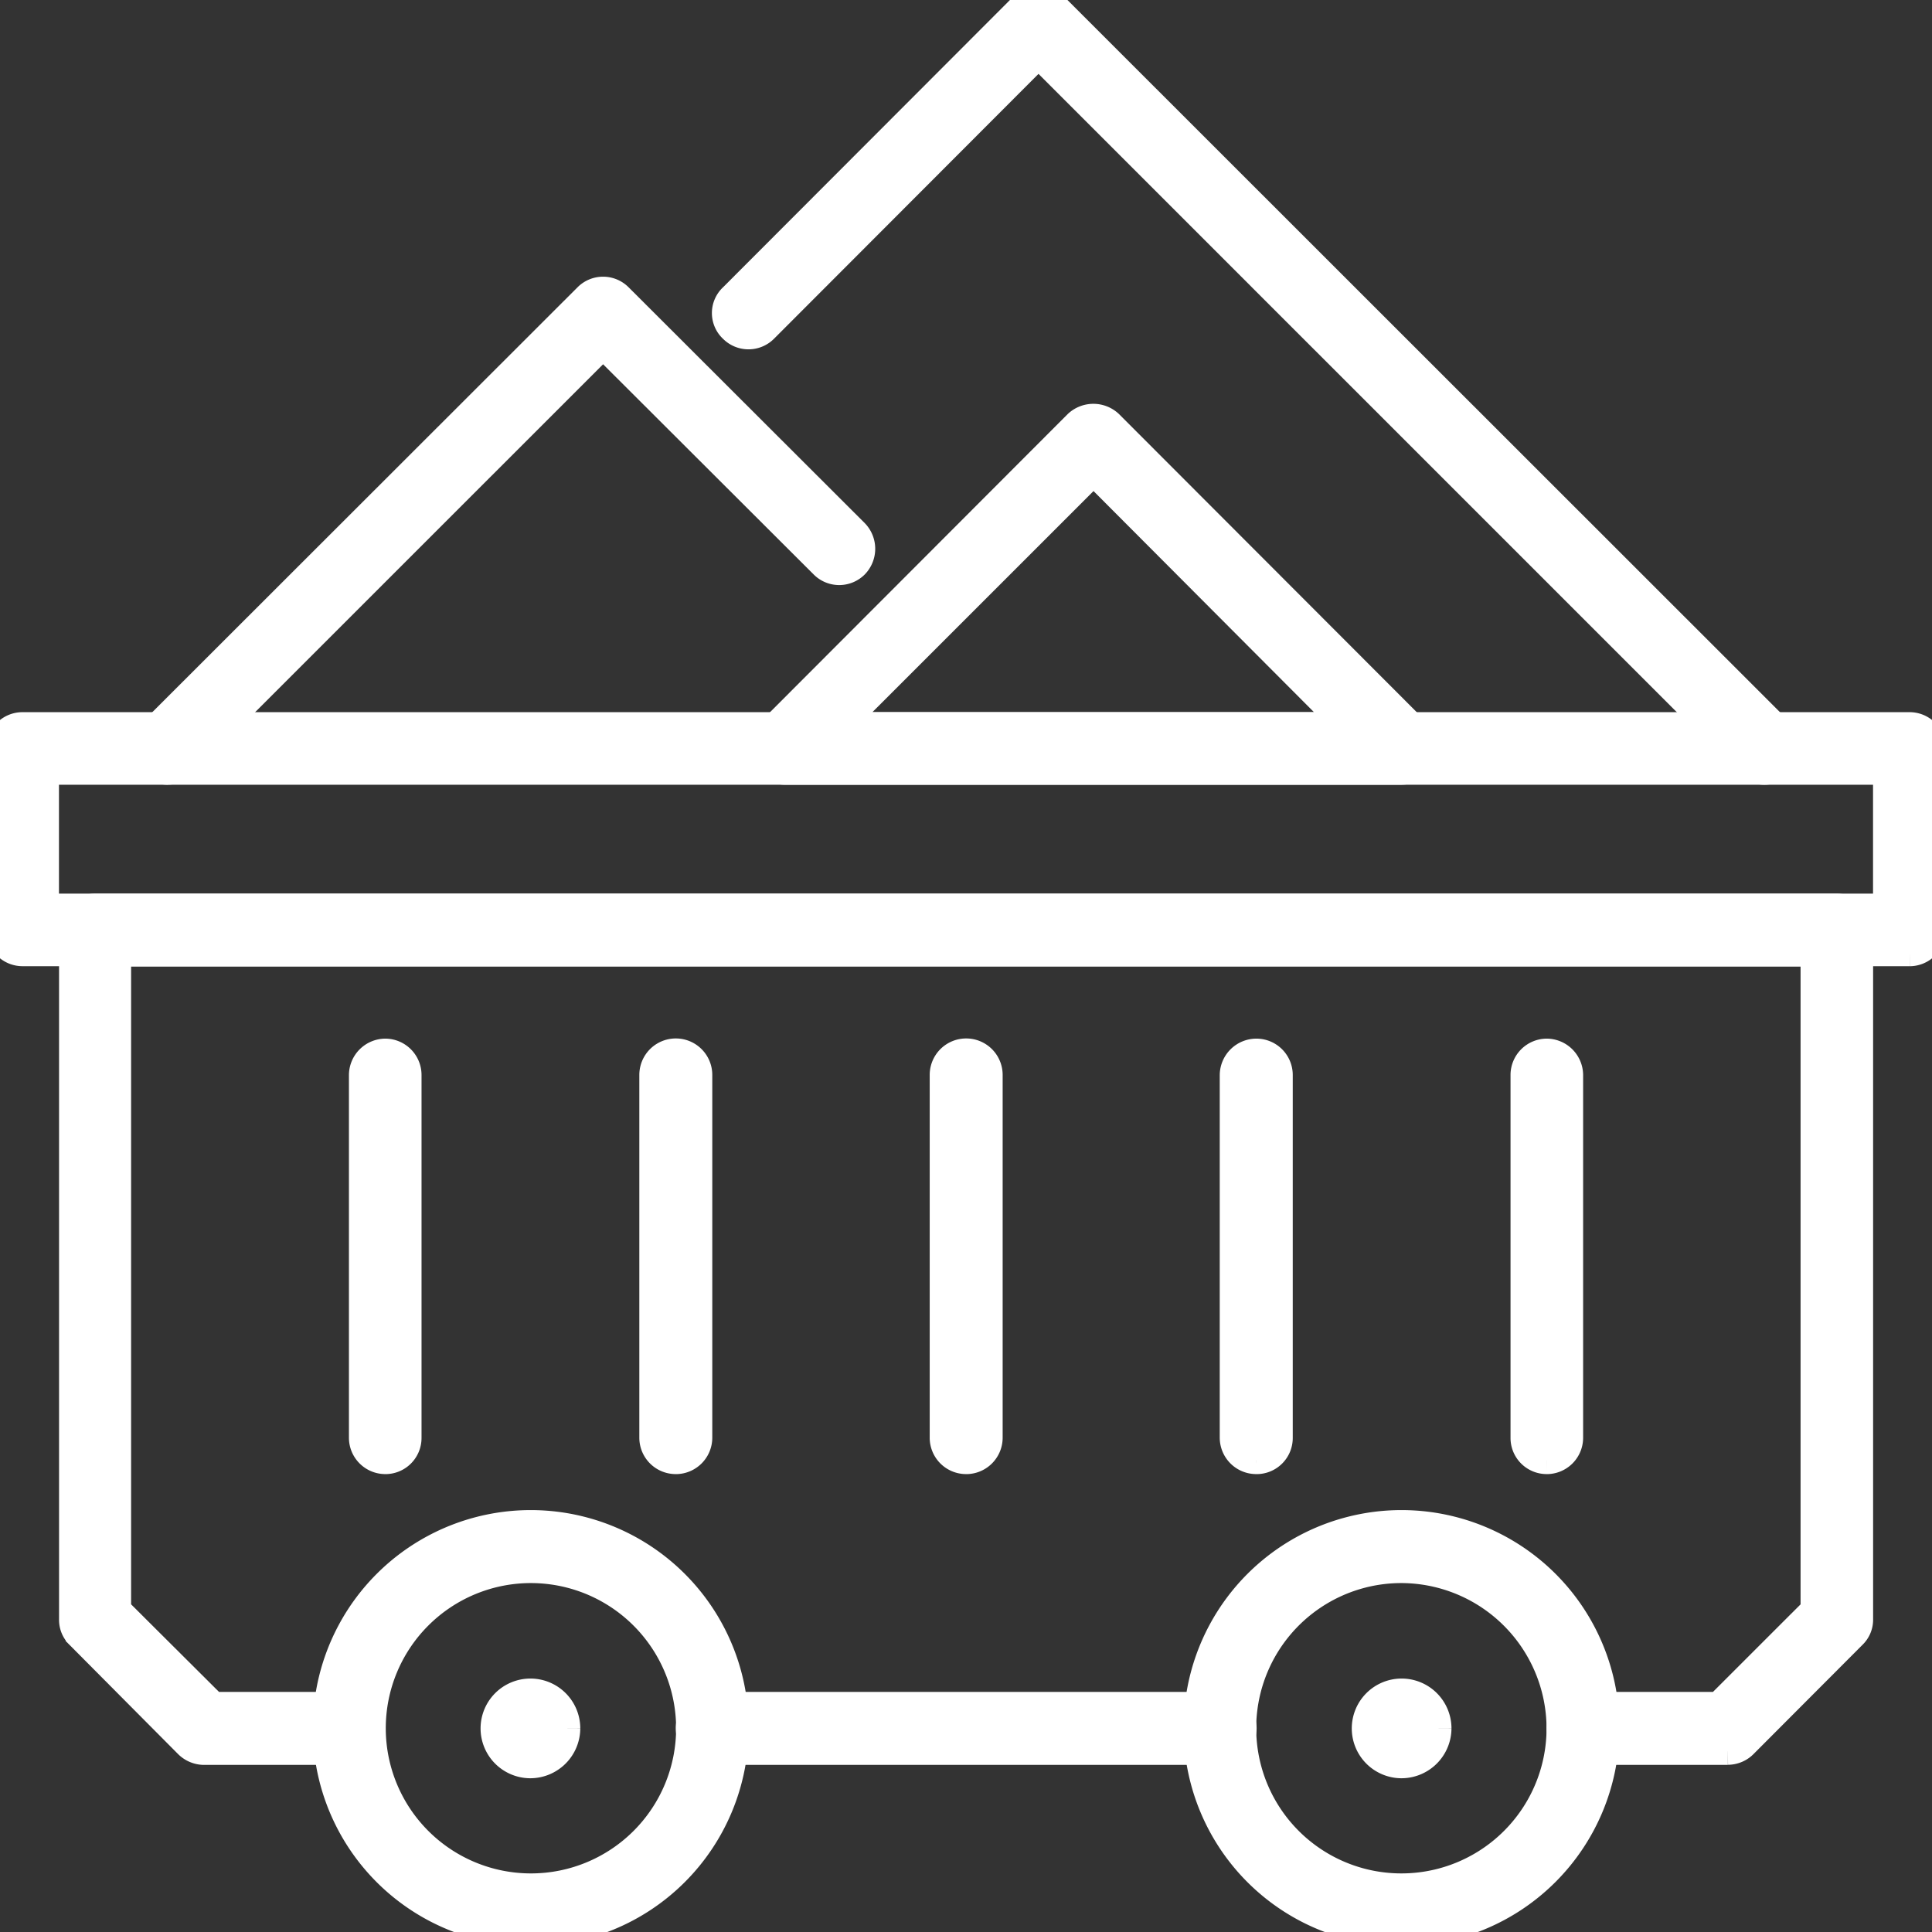
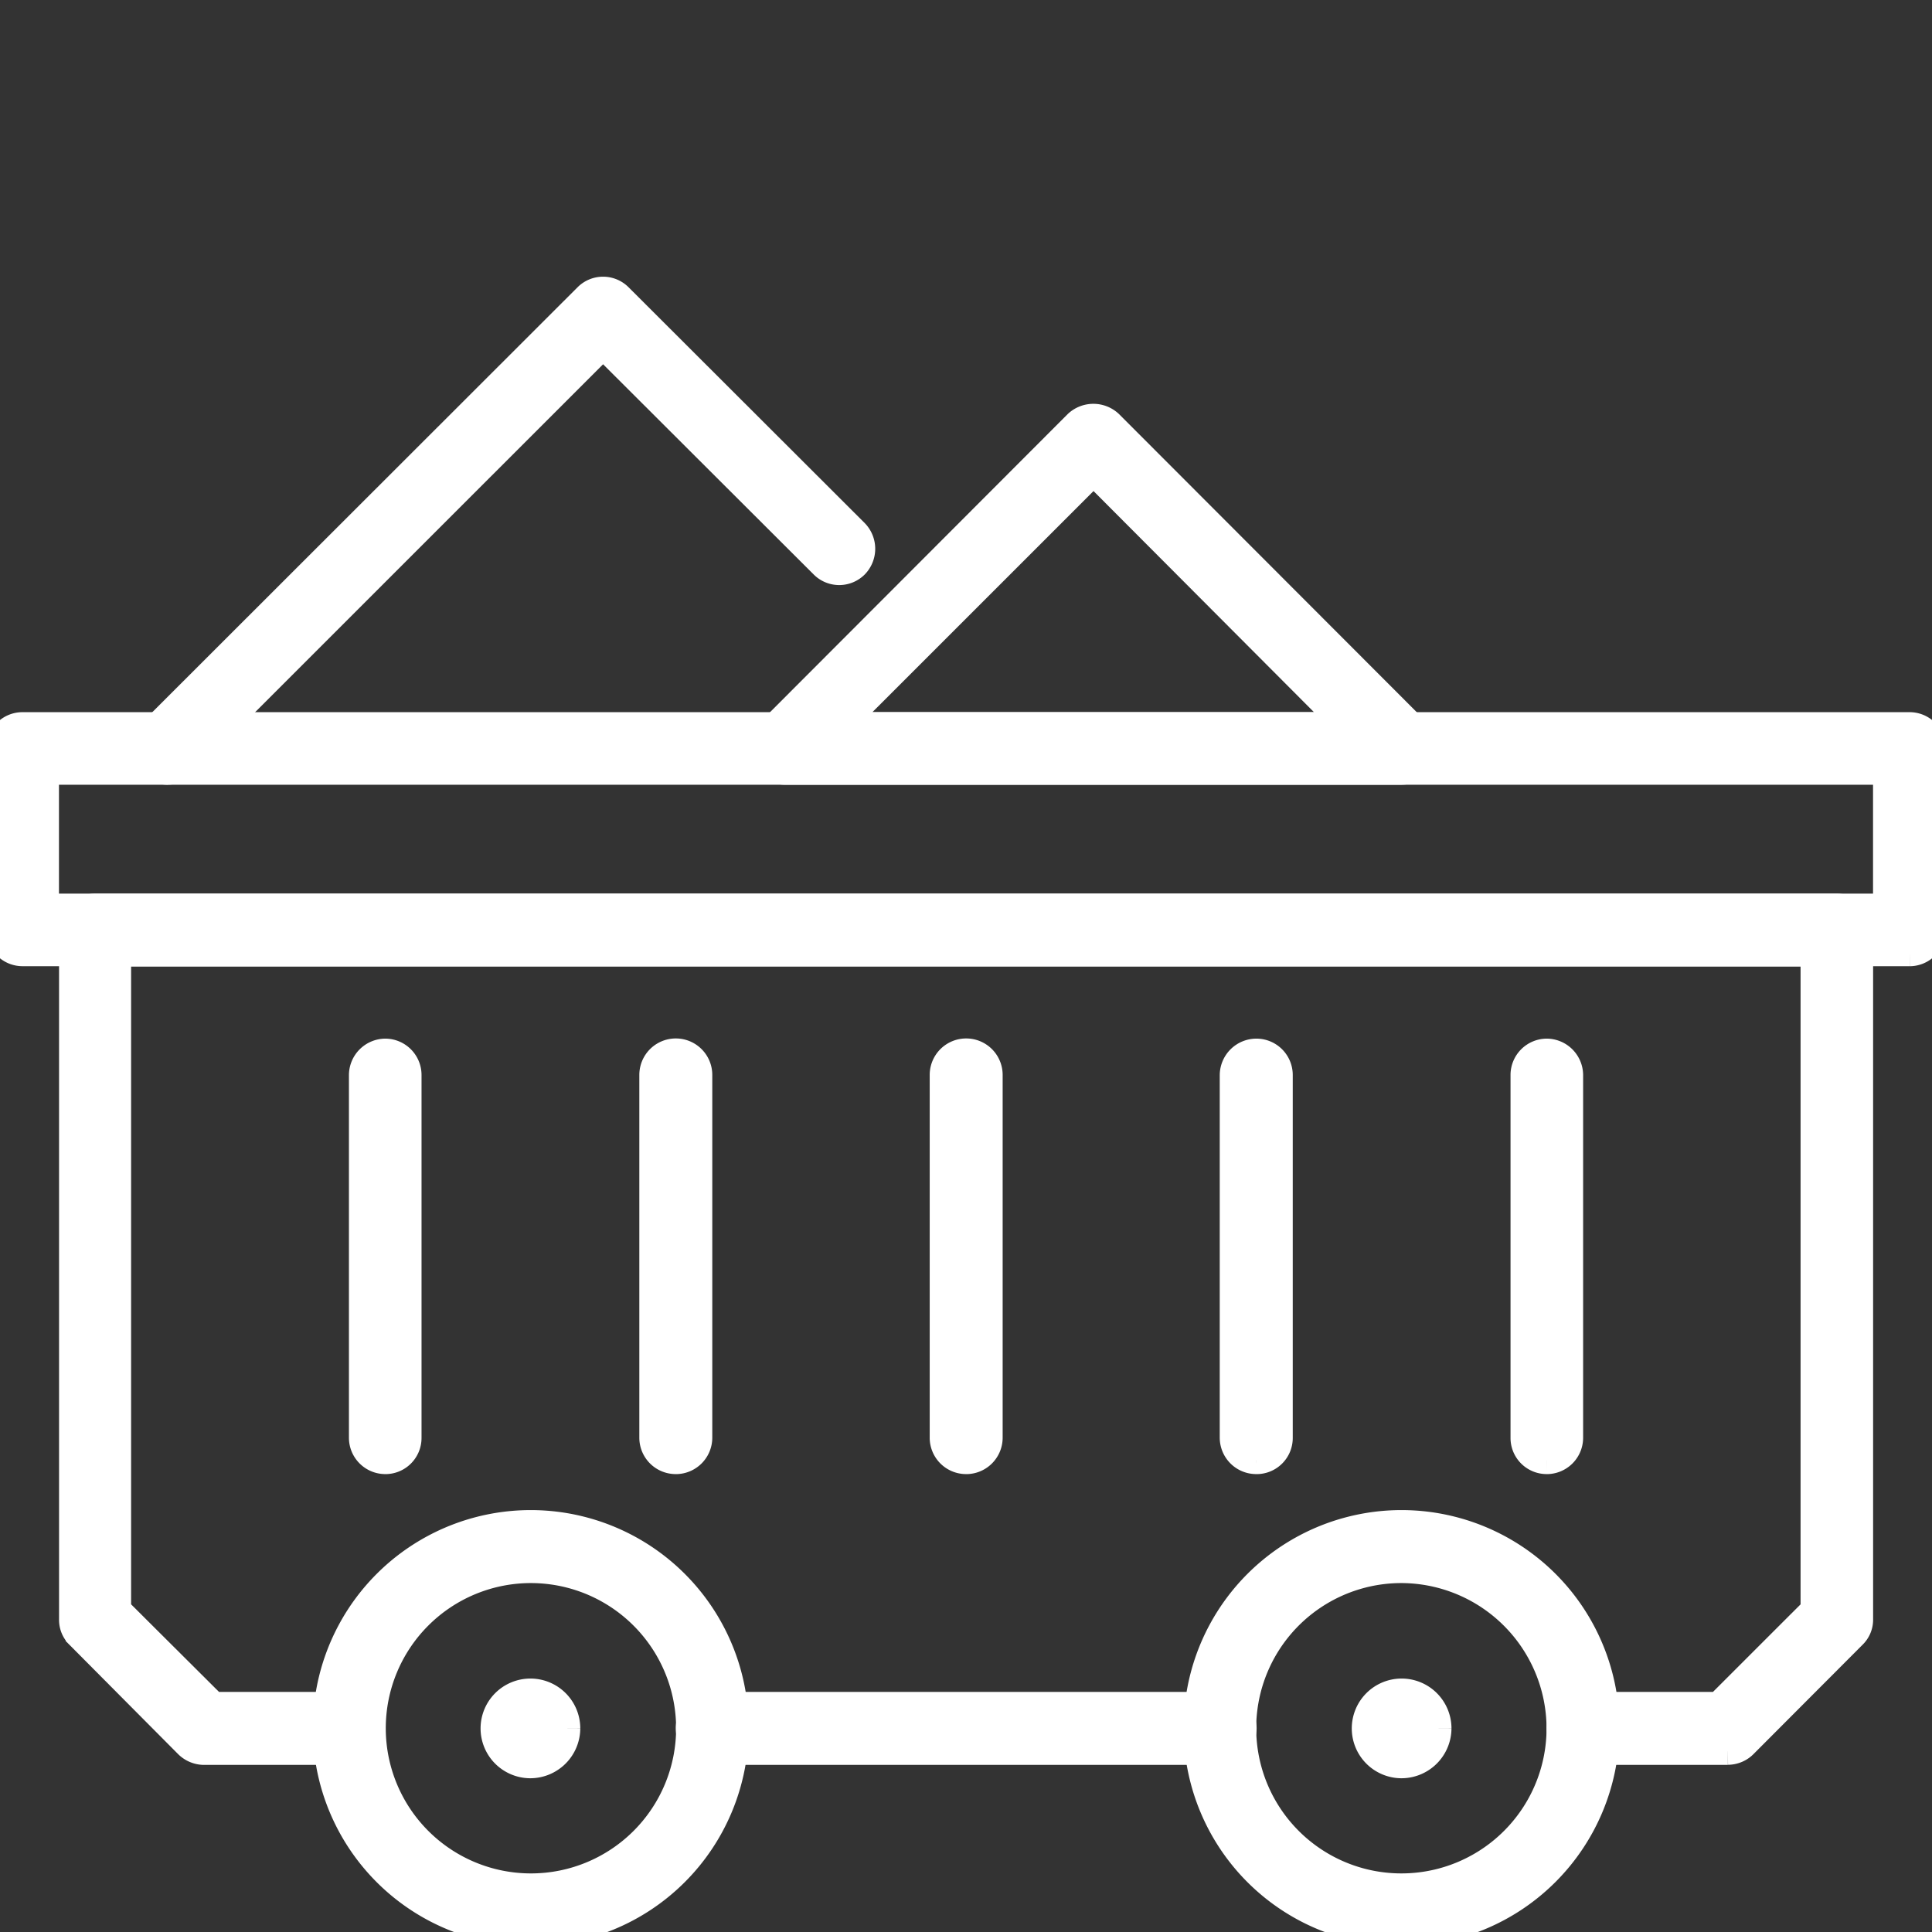
<svg xmlns="http://www.w3.org/2000/svg" id="Group_4095" data-name="Group 4095" width="71" height="71.014" viewBox="0 0 71 71.014">
  <rect x="0" y="0" width="71" height="71.014" fill="#333333" stroke="none" />
  <defs>
    <clipPath id="clip-path">
      <rect id="Rectangle_2322" data-name="Rectangle 2322" width="71" height="71.014" fill="#fff" stroke="#fff" stroke-width="1" />
    </clipPath>
  </defs>
  <g id="Group_4094" data-name="Group 4094" transform="translate(0 0)" clip-path="url(#clip-path)">
    <path id="Path_3307" data-name="Path 3307" d="M70.18,10.287H.834A.828.828,0,0,1,0,9.454V2.772a.825.825,0,0,1,.834-.82H70.18a.822.822,0,0,1,.82.82V9.454a.825.825,0,0,1-.82.834M1.667,8.62H69.333v-5H1.667Z" transform="translate(0 24.72)" fill="#fff" stroke="#fff" stroke-width="1" />
    <path id="Path_3308" data-name="Path 3308" d="M10.735,19.115a7.509,7.509,0,1,1,7.5-7.5,7.526,7.526,0,0,1-7.5,7.5m0-13.336a5.835,5.835,0,1,0,5.821,5.835,5.852,5.852,0,0,0-5.821-5.835" transform="translate(40.779 51.898)" fill="#fff" stroke="#fff" stroke-width="1" />
    <path id="Path_3309" data-name="Path 3309" d="M6.337,5.889A1.332,1.332,0,1,0,5,7.228,1.341,1.341,0,0,0,6.337,5.889" transform="translate(46.504 57.622)" fill="#fff" stroke="#fff" stroke-width="1" />
    <path id="Path_3310" data-name="Path 3310" d="M8.38,19.115a7.509,7.509,0,1,1,7.515-7.5,7.514,7.514,0,0,1-7.515,7.5m0-13.336a5.835,5.835,0,1,0,5.848,5.835A5.84,5.84,0,0,0,8.38,5.779" transform="translate(11.119 51.898)" fill="#fff" stroke="#fff" stroke-width="1" />
    <path id="Path_3311" data-name="Path 3311" d="M3.994,5.889A1.332,1.332,0,1,0,2.654,7.228,1.341,1.341,0,0,0,3.994,5.889" transform="translate(16.831 57.622)" fill="#fff" stroke="#fff" stroke-width="1" />
    <path id="Path_3312" data-name="Path 3312" d="M21.353,6.268H2.688a.849.849,0,0,1-.834-.847.837.837,0,0,1,.834-.834H21.353a.84.84,0,0,1,.847.834.851.851,0,0,1-.847.847" transform="translate(23.48 58.09)" fill="#fff" stroke="#fff" stroke-width="1" />
-     <path id="Path_3313" data-name="Path 3313" d="M40.126,28.34a.817.817,0,0,1-.588-.246L13.453,2.009,3.383,12.093a.825.825,0,0,1-1.175,0,.8.8,0,0,1,0-1.175L12.866.246a.841.841,0,0,1,1.189,0L40.727,26.905a.84.84,0,0,1-.6,1.435" transform="translate(24.711 -0.001)" fill="#fff" stroke="#fff" stroke-width="1" />
    <path id="Path_3314" data-name="Path 3314" d="M25.563,14.121H2.894a.849.849,0,0,1-.779-.519.8.8,0,0,1,.191-.9L13.634,1.358a.867.867,0,0,1,1.189,0L26.151,12.7a.817.817,0,0,1,.164.9.8.8,0,0,1-.752.519M4.9,12.454H23.541L14.235,3.121Z" transform="translate(25.952 14.218)" fill="#fff" stroke="#fff" stroke-width="1" />
    <path id="Path_3315" data-name="Path 3315" d="M1.224,18.449A.817.817,0,0,1,.636,18.2a.841.841,0,0,1,0-1.189l16-15.987a.825.825,0,0,1,1.175,0L26.489,9.69a.85.85,0,0,1,0,1.175.825.825,0,0,1-1.175,0L17.224,2.79,1.811,18.2a.817.817,0,0,1-.588.246" transform="translate(4.939 9.89)" fill="#fff" stroke="#fff" stroke-width="1" />
    <path id="Path_3316" data-name="Path 3316" d="M61.029,33.458H55.7a.84.84,0,0,1-.834-.847.828.828,0,0,1,.834-.834h4.987L64.2,28.266V4.121H1.848V28.266l3.525,3.512h4.974a.84.84,0,0,1,.847.834.851.851,0,0,1-.847.847H5.019a.862.862,0,0,1-.6-.26l-3.976-4A.787.787,0,0,1,.2,28.621V3.274a.834.834,0,0,1,.82-.834H65.032a.846.846,0,0,1,.834.834V28.621a.787.787,0,0,1-.246.574l-3.99,4a.838.838,0,0,1-.6.26" transform="translate(2.47 30.9)" fill="#fff" stroke="#fff" stroke-width="1" />
    <path id="Path_3317" data-name="Path 3317" d="M3.371,17.833A.837.837,0,0,1,2.537,17V3.664a.84.84,0,0,1,1.681,0V17a.84.84,0,0,1-.847.834" transform="translate(32.129 35.839)" fill="#fff" stroke="#fff" stroke-width="1" />
    <path id="Path_3318" data-name="Path 3318" d="M2.59,17.833A.837.837,0,0,1,1.756,17V3.664a.84.84,0,0,1,1.681,0V17a.84.84,0,0,1-.847.834" transform="translate(22.239 35.839)" fill="#fff" stroke="#fff" stroke-width="1" />
    <path id="Path_3319" data-name="Path 3319" d="M4.933,17.833A.828.828,0,0,1,4.1,17V3.664a.837.837,0,0,1,.834-.834.846.846,0,0,1,.834.834V17a.837.837,0,0,1-.834.834" transform="translate(51.911 35.839)" fill="#fff" stroke="#fff" stroke-width="1" />
    <path id="Path_3320" data-name="Path 3320" d="M4.164,17.833A.84.84,0,0,1,3.317,17V3.664a.849.849,0,0,1,.847-.834A.837.837,0,0,1,5,3.664V17a.828.828,0,0,1-.834.834" transform="translate(42.008 35.839)" fill="#fff" stroke="#fff" stroke-width="1" />
    <path id="Path_3321" data-name="Path 3321" d="M1.809,17.833A.837.837,0,0,1,.975,17V3.664a.846.846,0,0,1,.834-.834.837.837,0,0,1,.834.834V17a.828.828,0,0,1-.834.834" transform="translate(12.348 35.839)" fill="#fff" stroke="#fff" stroke-width="1" />
  </g>
</svg>